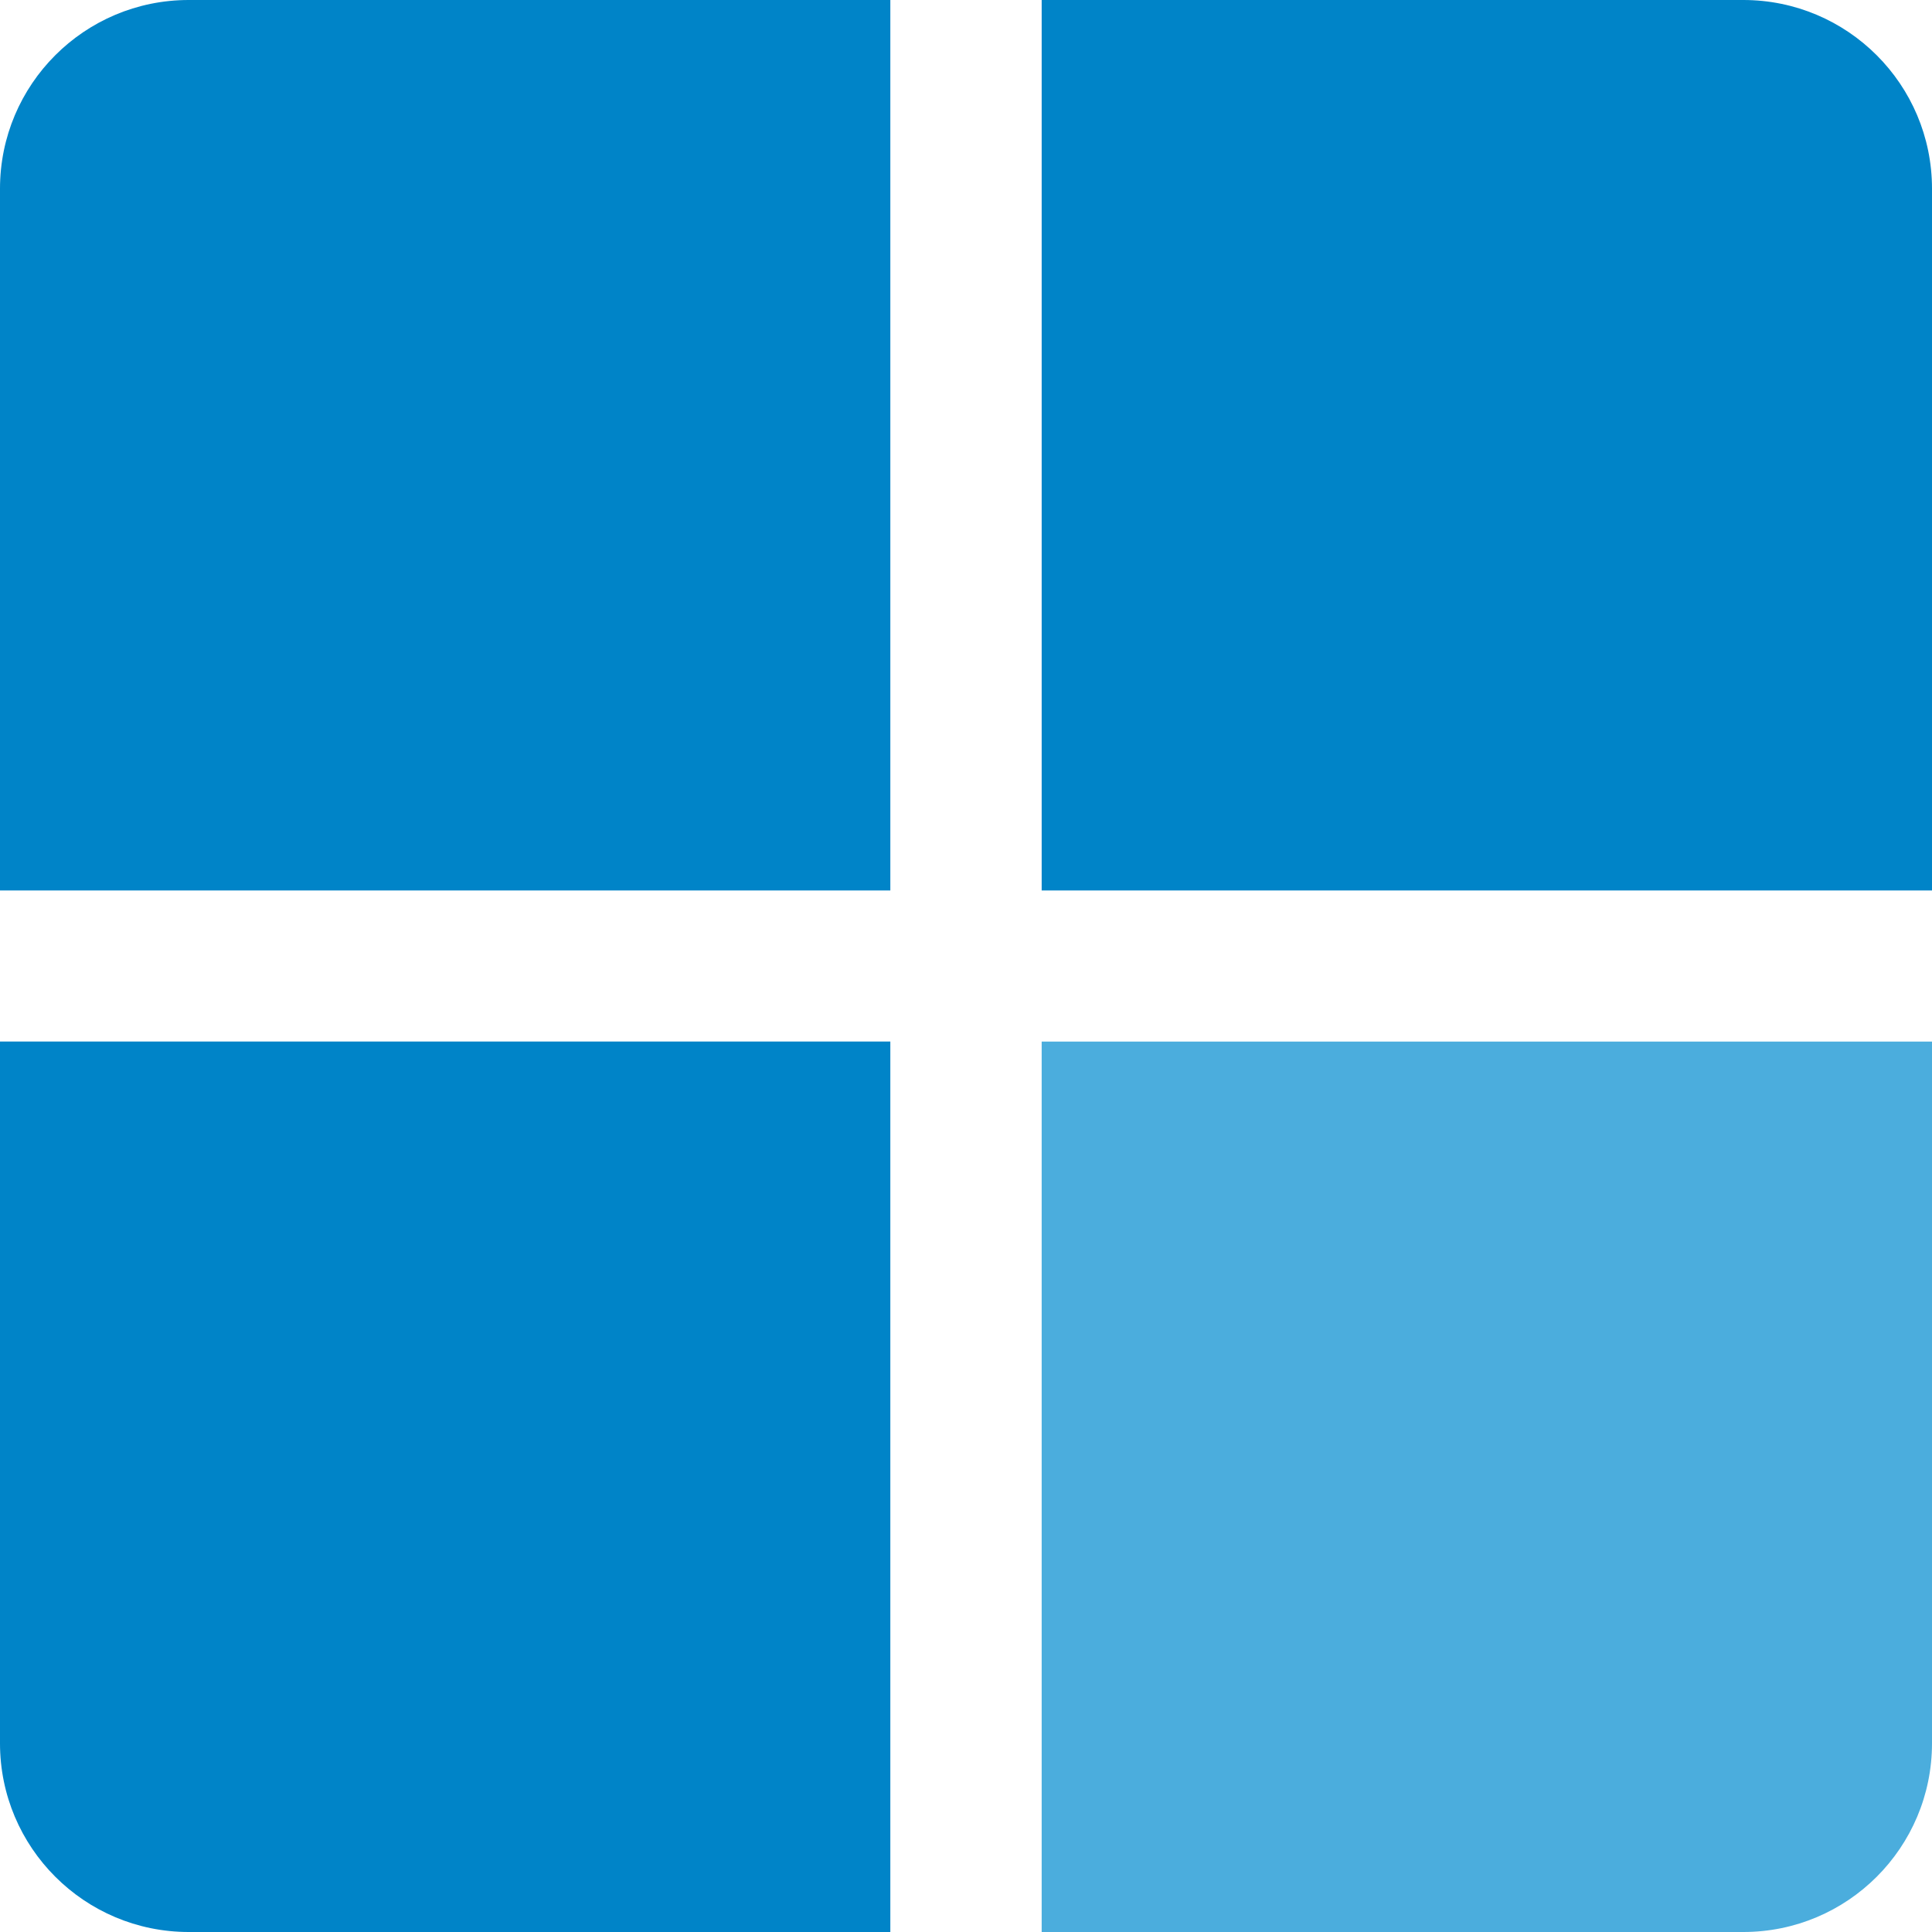
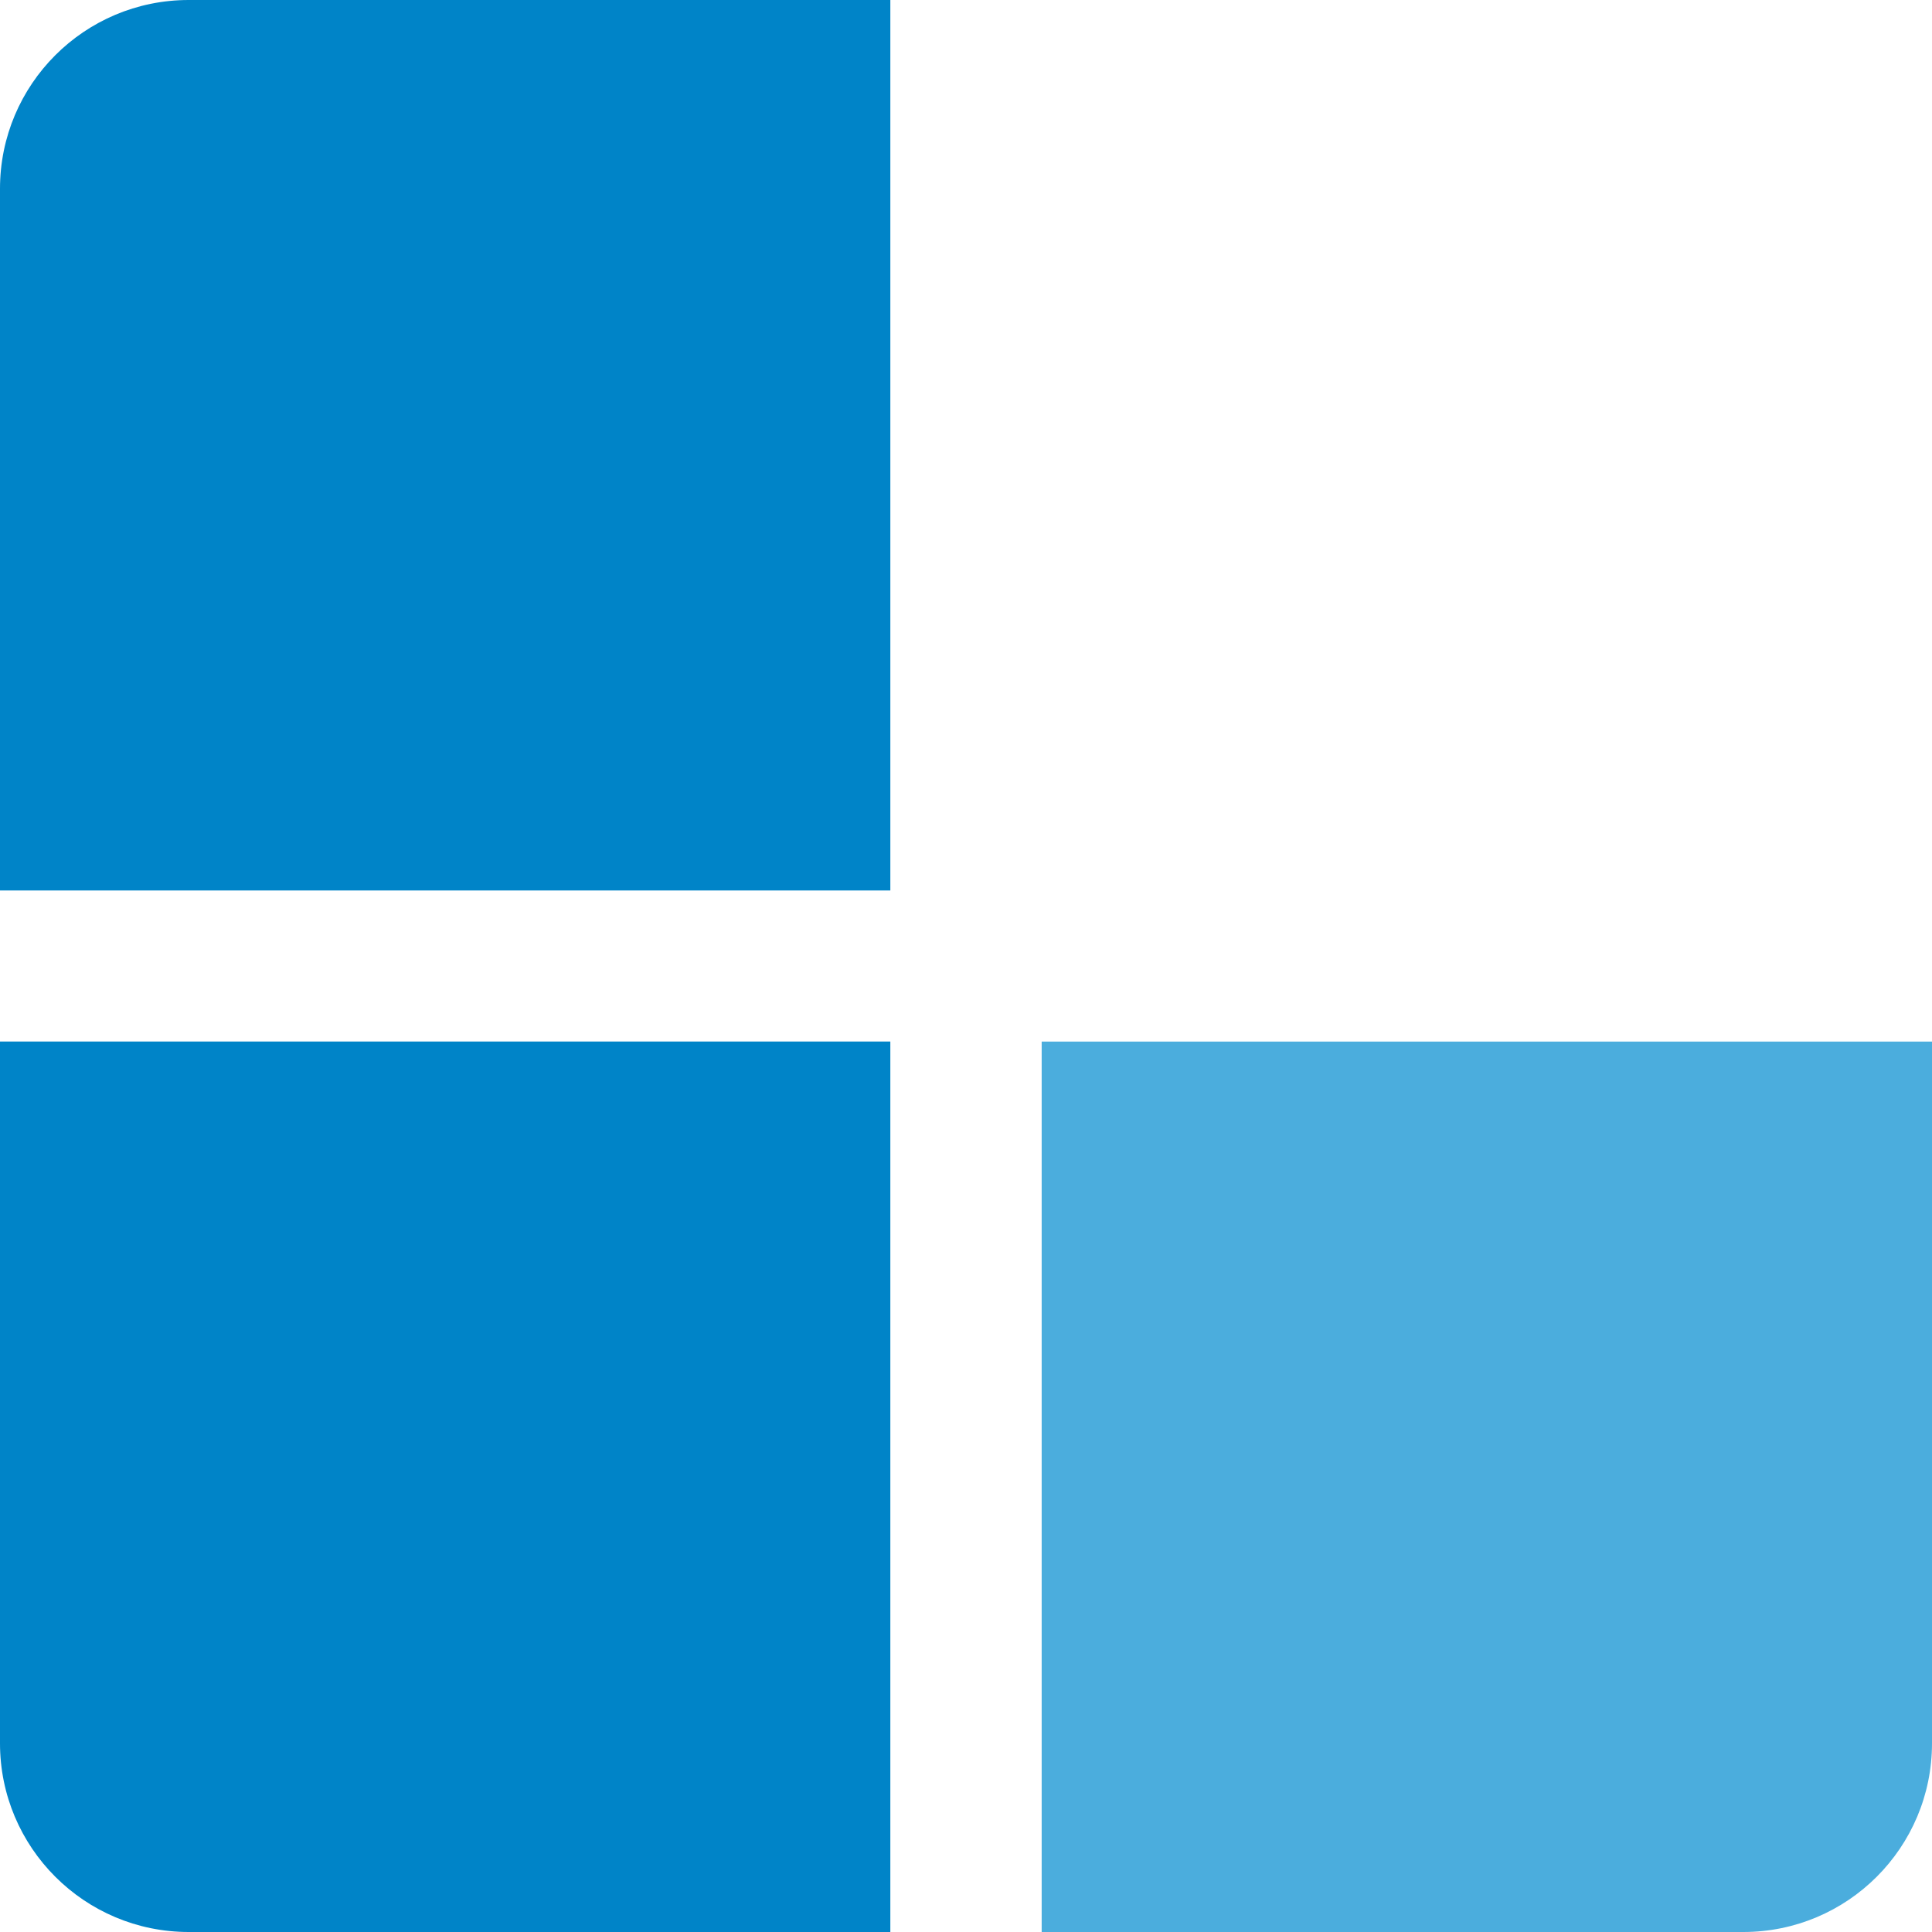
<svg xmlns="http://www.w3.org/2000/svg" id="uuid-54b1d515-32a5-49e2-9164-2b5029f5daf6" data-name="Layer 2" width="24" height="24" viewBox="0 0 24 24">
  <g id="uuid-17bf2d4d-24a9-4629-bbfe-c0436c6e2b67" data-name="Layer 1">
    <g>
      <path d="M12.94,24v-11.061h11.06v8.717c0,1.295-1.049,2.344-2.344,2.344h-8.716Z" fill="#4baddd" fill-rule="evenodd" stroke-width="0" />
-       <path d="M12.94,11.062V0h8.716c1.294,0,2.344,1.049,2.344,2.344v8.718h-11.06Z" fill="#0084c8" fill-rule="evenodd" stroke-width="0" />
      <path d="M0,11.062V2.344C0,1.049,1.049,0,2.344,0h8.716v11.062H0Z" fill="#0084c8" fill-rule="evenodd" stroke-width="0" />
      <path d="M0,21.656v-8.718h11.06v11.062H2.344c-1.294,0-2.344-1.049-2.344-2.344Z" fill="#0084c8" fill-rule="evenodd" stroke-width="0" />
    </g>
  </g>
</svg>